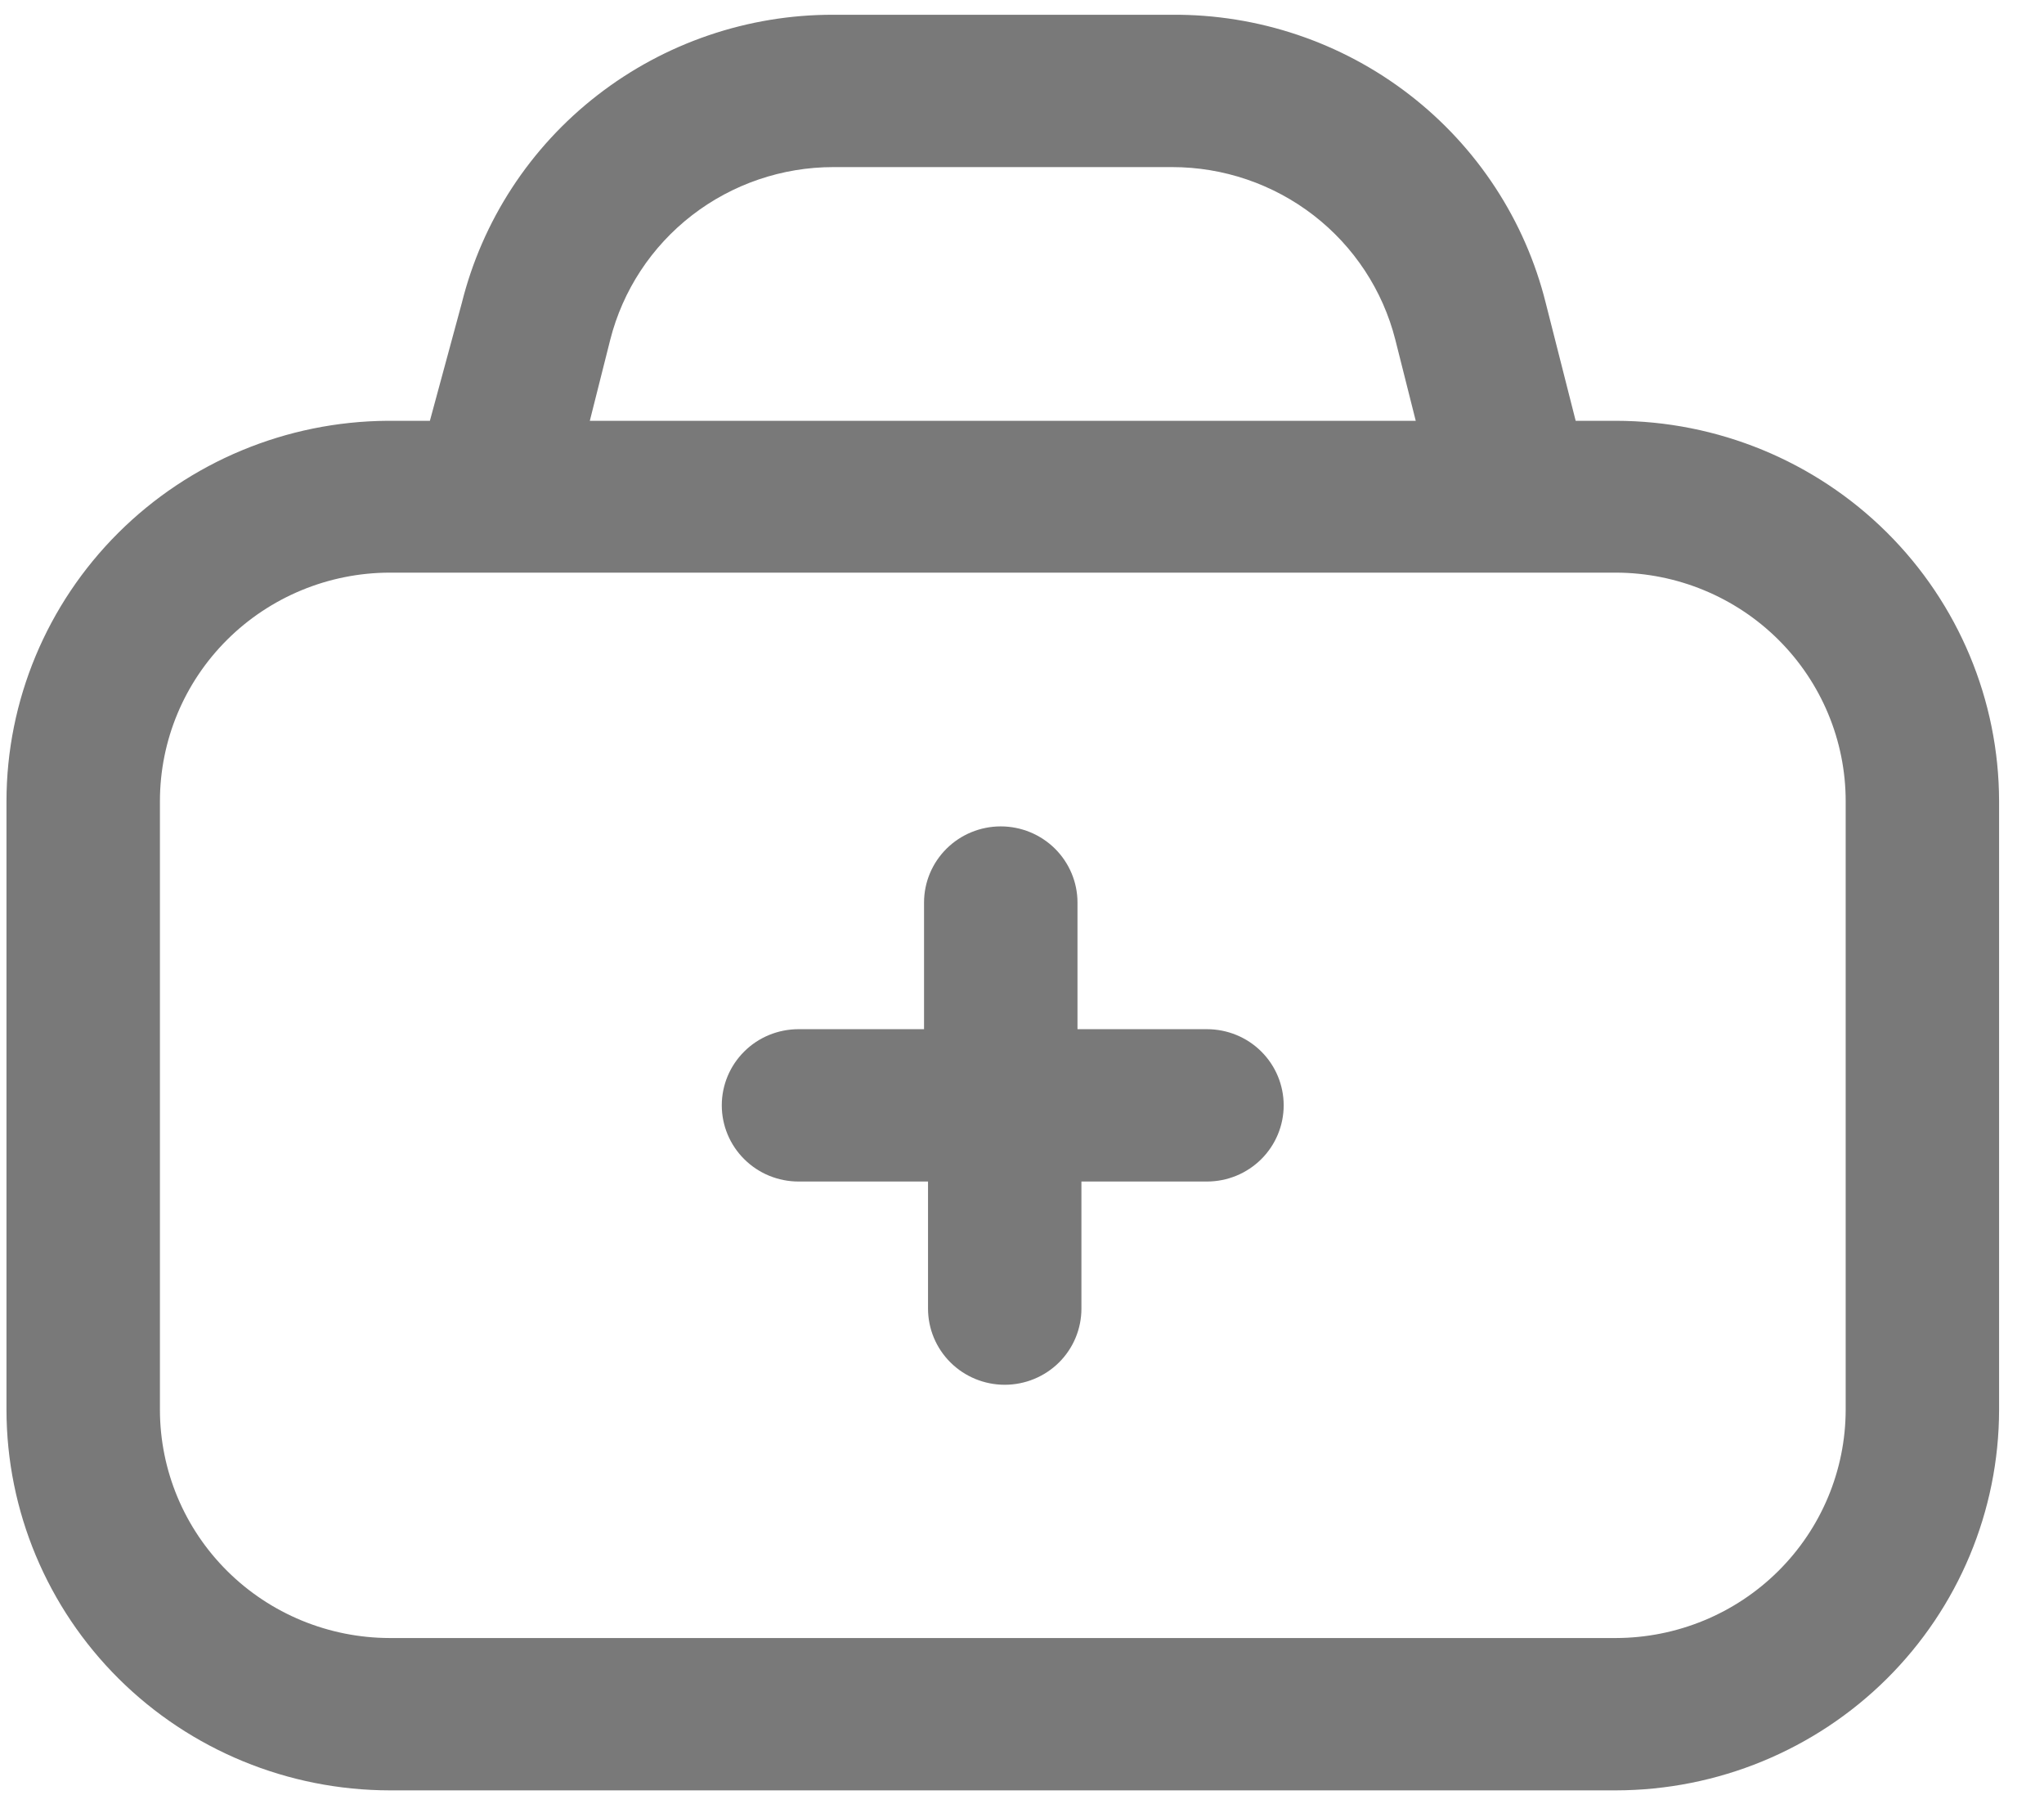
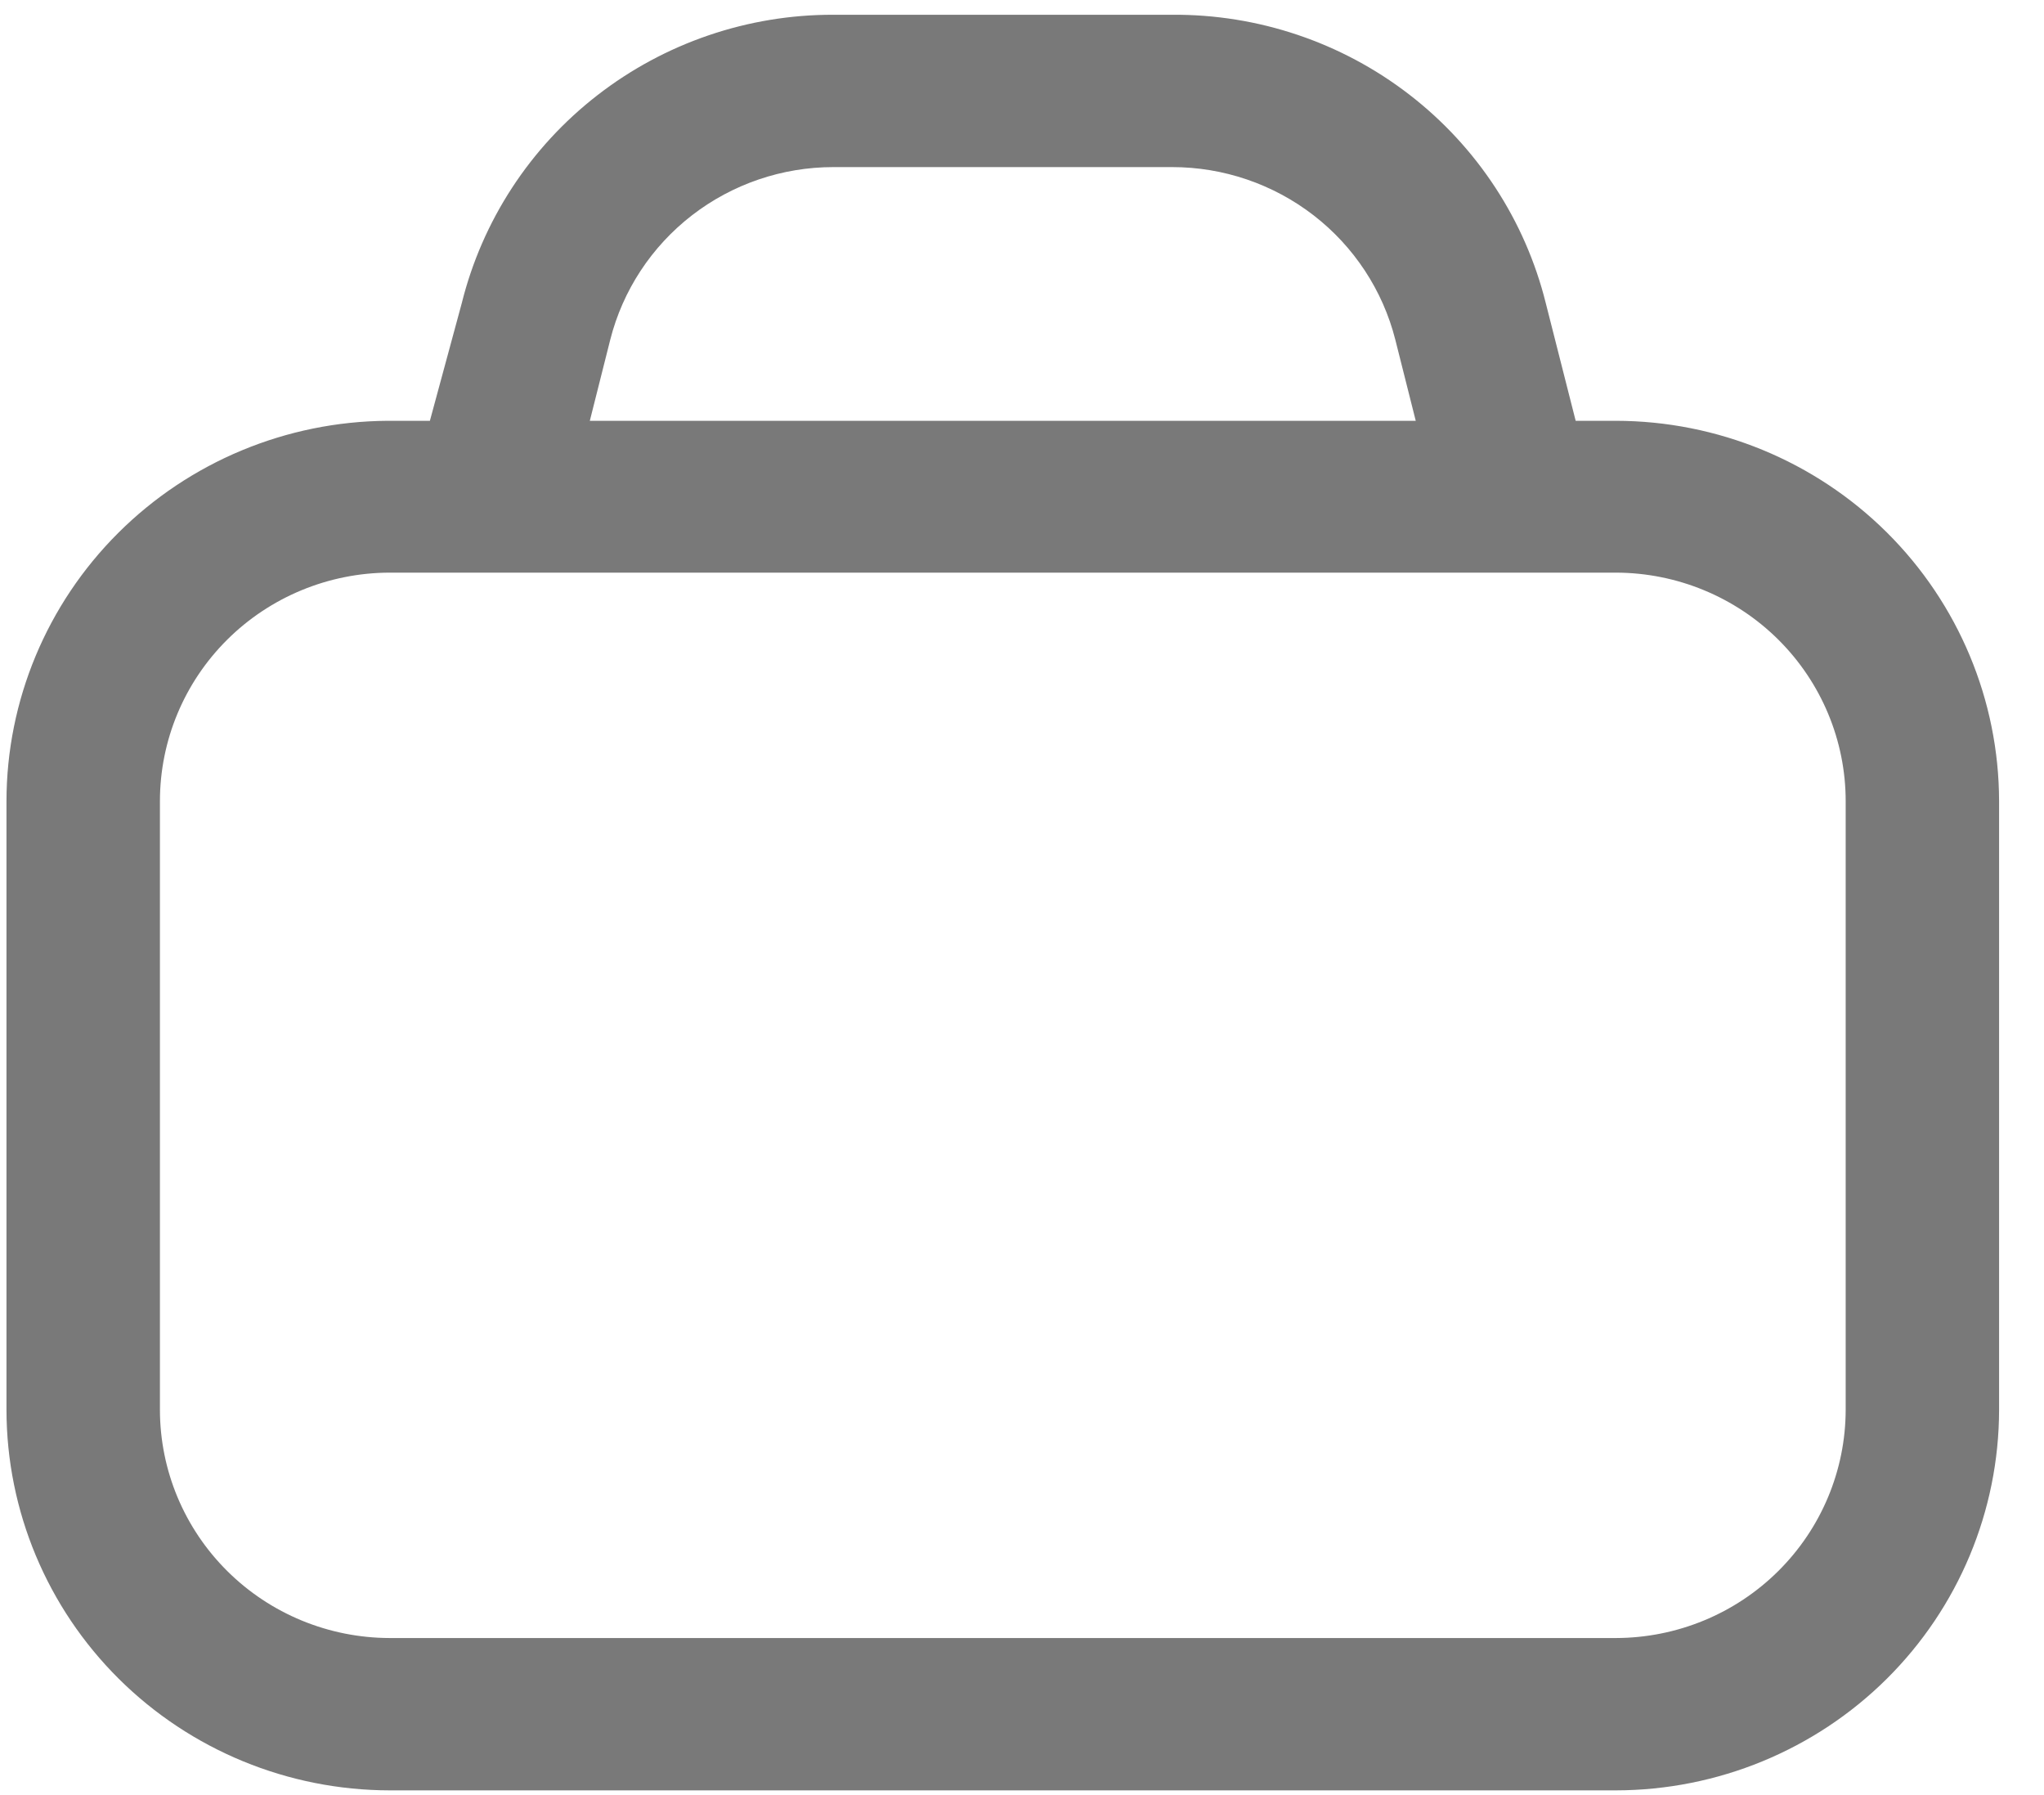
<svg xmlns="http://www.w3.org/2000/svg" width="41" height="36" viewBox="0 0 41 36" fill="none">
  <path d="M32.415 8.439H31.606L31.006 6.078C30.593 4.419 29.629 2.946 28.269 1.897C26.91 0.848 25.234 0.284 23.512 0.296H16.717C15.002 0.292 13.335 0.861 11.984 1.909C10.632 2.957 9.674 4.426 9.263 6.078L8.623 8.439H7.774C5.744 8.452 3.801 9.261 2.369 10.69C0.937 12.119 0.132 14.052 0.13 16.067V28.277C0.133 30.299 0.943 32.238 2.383 33.668C3.824 35.098 5.777 35.902 7.814 35.905H32.415C34.452 35.902 36.405 35.098 37.846 33.668C39.286 32.238 40.096 30.299 40.099 28.277V16.067C40.096 14.045 39.286 12.106 37.846 10.676C36.405 9.246 34.452 8.442 32.415 8.439ZM12.241 6.812C12.492 5.823 13.069 4.945 13.88 4.318C14.691 3.691 15.689 3.351 16.717 3.351H23.512C24.54 3.351 25.538 3.691 26.349 4.318C27.16 4.945 27.737 5.823 27.988 6.812L28.398 8.439H11.831L12.241 6.812ZM37.022 28.277C37.019 29.489 36.533 30.651 35.669 31.508C34.806 32.365 33.636 32.847 32.415 32.85H7.814C6.593 32.847 5.423 32.365 4.56 31.508C3.696 30.651 3.21 29.489 3.208 28.277V16.067C3.208 14.853 3.693 13.689 4.556 12.83C5.42 11.971 6.591 11.487 7.814 11.484H32.415C33.638 11.487 34.809 11.971 35.673 12.83C36.536 13.689 37.022 14.853 37.022 16.067V28.277Z" fill="#797979" />
-   <path d="M24.21 20.64H21.613V18.1C21.613 17.695 21.45 17.307 21.162 17.02C20.873 16.734 20.482 16.573 20.074 16.573C19.666 16.573 19.274 16.734 18.986 17.02C18.697 17.307 18.535 17.695 18.535 18.1V20.64H16.017C15.609 20.64 15.217 20.8 14.929 21.087C14.64 21.373 14.478 21.762 14.478 22.167C14.478 22.572 14.64 22.961 14.929 23.247C15.217 23.534 15.609 23.695 16.017 23.695H18.615V26.244C18.615 26.649 18.777 27.038 19.066 27.324C19.354 27.61 19.745 27.771 20.154 27.771C20.562 27.771 20.953 27.61 21.242 27.324C21.53 27.038 21.692 26.649 21.692 26.244V23.695H24.21C24.619 23.695 25.01 23.534 25.299 23.247C25.587 22.961 25.749 22.572 25.749 22.167C25.749 21.762 25.587 21.373 25.299 21.087C25.01 20.8 24.619 20.64 24.21 20.64Z" fill="#797979" />
</svg>